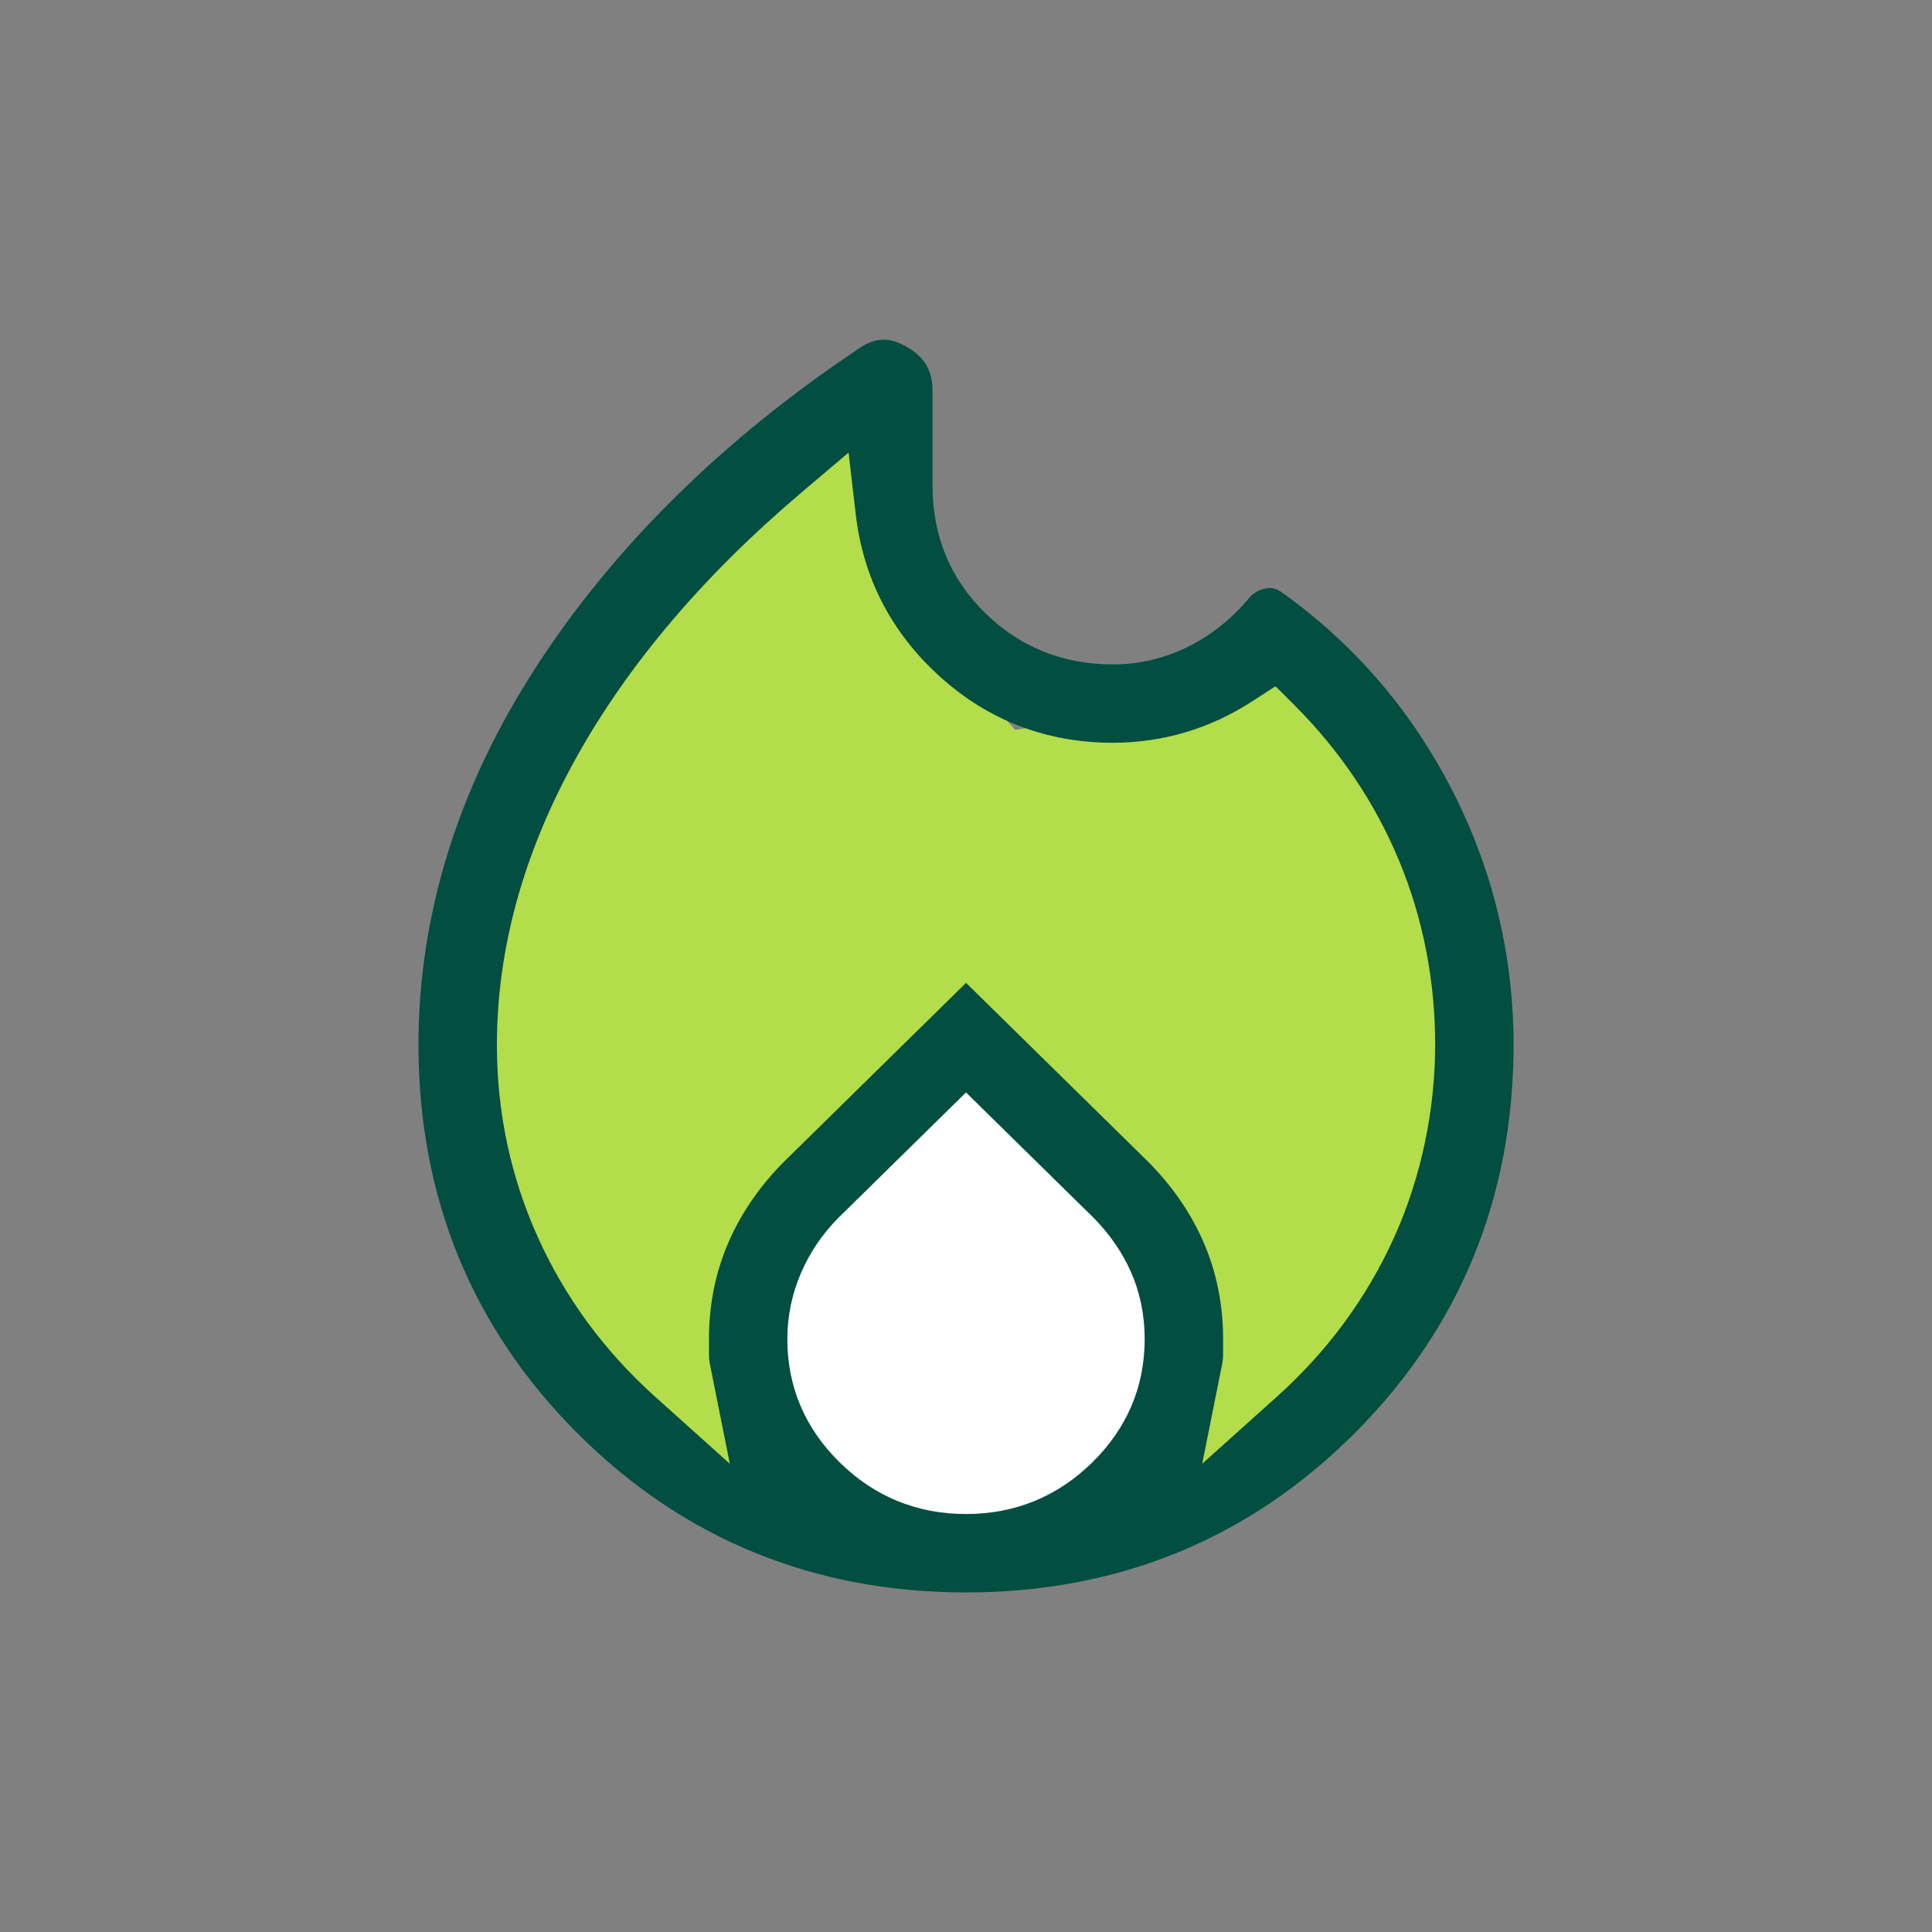
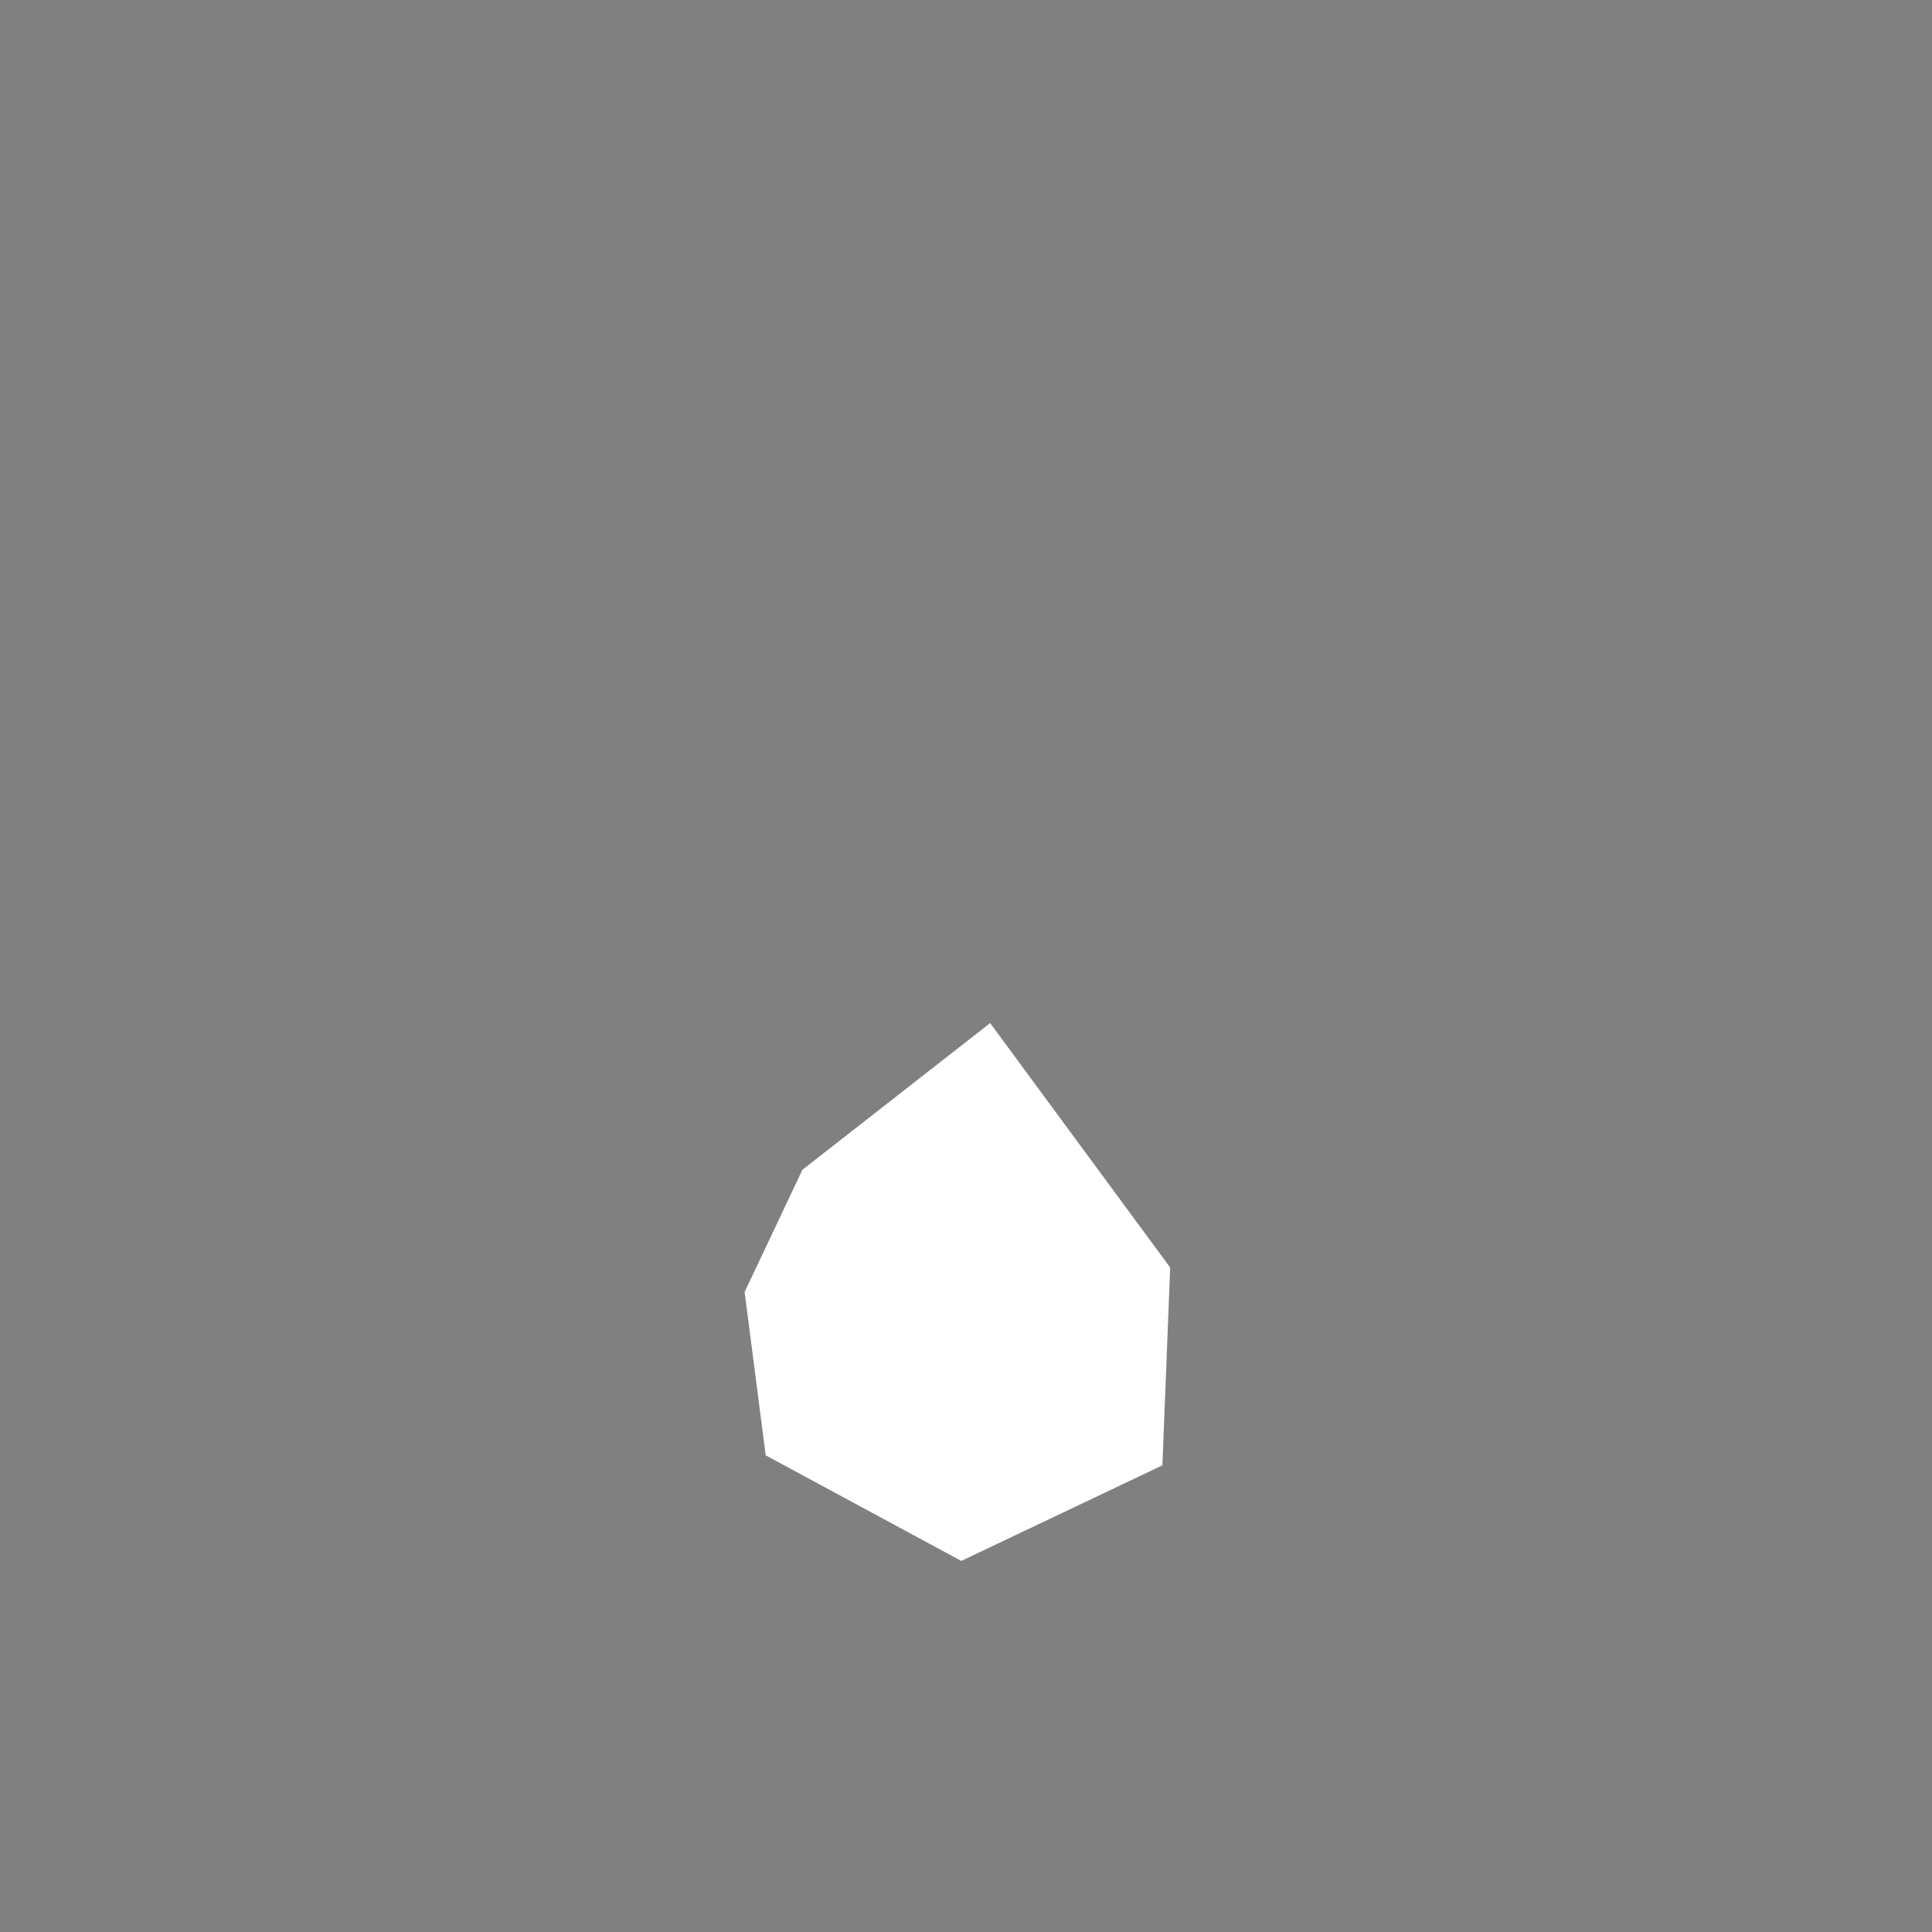
<svg xmlns="http://www.w3.org/2000/svg" id="Vrstva_1" data-name="Vrstva 1" viewBox="0 0 512 512">
  <rect x="0" y="0" width="512" height="512" fill="#808080" stroke="none" />
  <defs>
    <style>
      .cls-1 {
        fill: #024e40;
      }

      .cls-2 {
        fill: #fff;
      }

      .cls-3 {
        fill: #b3dd4a;
      }
    </style>
  </defs>
  <polygon class="cls-2" points="212.65 310 262.4 271.13 310.11 335.91 308.05 388.33 254.75 413.66 202.92 385.68 197.33 342.39 212.65 310" />
-   <polygon class="cls-3" points="218.95 107.92 155 181.97 116.31 253.33 136.58 352.05 200.77 411.57 199.63 352.05 237.17 291.29 261.26 279.97 301.92 330.34 307.31 382.76 307.31 411.57 382.4 334.06 389.48 261.89 365.4 193.43 337.77 181.97 269.05 193.43 244.61 166.73 238.2 127.17 234.99 100.44 218.95 107.92" />
-   <path class="cls-1" d="M141.72,177.3c-20.45,31.75-30.82,65.26-30.82,99.61,0,40.35,14.18,74.98,42.15,102.95,27.97,27.97,62.61,42.15,102.95,42.15s74.98-14.18,102.95-42.15c27.97-27.97,42.15-62.61,42.15-102.95,0-23.8-5.5-46.55-16.34-67.64-10.84-21.08-25.95-38.63-44.9-52.17-1.58-1.15-2.85-1.48-4.42-1.17-1.95.39-3.43,1.3-4.69,2.86l-.15.19c-4.67,5.45-10.08,9.67-16.14,12.6-6.16,2.98-12.72,4.49-19.5,4.49-13.25,0-24.64-4.57-33.86-13.59-9.27-9.07-13.97-20.43-13.97-33.75v-25.02c0-5.51-2.05-9.04-6.86-11.8-2.22-1.28-4.23-1.9-6.13-1.9-2.06,0-4.14.74-6.36,2.25-36.4,24.26-65.34,52.87-86.07,85.04ZM289.38,387.64c-9.22,9.02-20.45,13.59-33.38,13.59s-24.16-4.57-33.38-13.59c-9.27-9.07-13.97-20.1-13.97-32.79,0-6,1.21-11.86,3.6-17.44,2.36-5.51,5.74-10.49,10.06-14.8l33.69-33.1,33.63,33.04c4.33,4.33,7.71,9.2,10.07,14.51,2.42,5.45,3.65,11.43,3.65,17.79,0,12.69-4.7,23.72-13.97,32.79ZM212.27,130.62l12.61-10.67,1.91,16.4c1.98,16.95,9.51,31.43,22.39,43.04,12.85,11.58,28.25,17.45,45.79,17.45,6.49,0,12.93-.93,19.14-2.76,6.2-1.83,12.22-4.63,17.89-8.31l6.02-3.91,5.07,5.07c12,12,21.3,25.83,27.66,41.11,6.36,15.29,9.58,31.73,9.58,48.87s-3.66,35.04-10.89,51.04c-7.21,15.97-17.65,30.16-31.02,42.16l-19.82,17.79,5.22-26.12c.25-1.28.31-2.12.31-2.59v-4.33c0-9.01-1.7-17.55-5.06-25.38-3.38-7.9-8.42-15.22-14.96-21.76l-48.1-47.25-48.16,47.31c-6.5,6.5-11.52,13.81-14.91,21.71-3.36,7.83-5.06,16.37-5.06,25.38v4.33c0,.48.05,1.31.31,2.59l5.22,26.12-19.82-17.79c-13.37-12-23.81-26.19-31.02-42.16-7.23-16-10.89-33.17-10.89-51.04,0-25.47,7.09-51.12,21.09-76.24,13.77-24.72,33.79-48.29,59.51-70.05Z" />
-   <path class="cls-2" d="M256,398.23c-12.12,0-22.64-4.29-31.28-12.74-8.67-8.49-13.07-18.8-13.07-30.65,0-5.59,1.13-11.06,3.36-16.26,2.21-5.16,5.38-9.82,9.42-13.86l31.57-31.01,31.53,30.98c4.05,4.05,7.22,8.62,9.43,13.59,2.25,5.06,3.39,10.64,3.39,16.57,0,11.85-4.4,22.16-13.07,30.65h0c-8.63,8.45-19.16,12.74-31.28,12.74ZM256,296.51l-30.16,29.63c-3.85,3.85-6.88,8.31-8.99,13.23-2.12,4.95-3.2,10.16-3.2,15.47,0,11.29,4.19,21.12,12.47,29.22,8.25,8.07,18.3,12.17,29.88,12.17s21.63-4.09,29.88-12.17h0c8.27-8.1,12.47-17.93,12.47-29.22,0-5.65-1.08-10.95-3.22-15.76-2.11-4.74-5.14-9.11-9.01-12.98l-30.12-29.59Z" />
</svg>